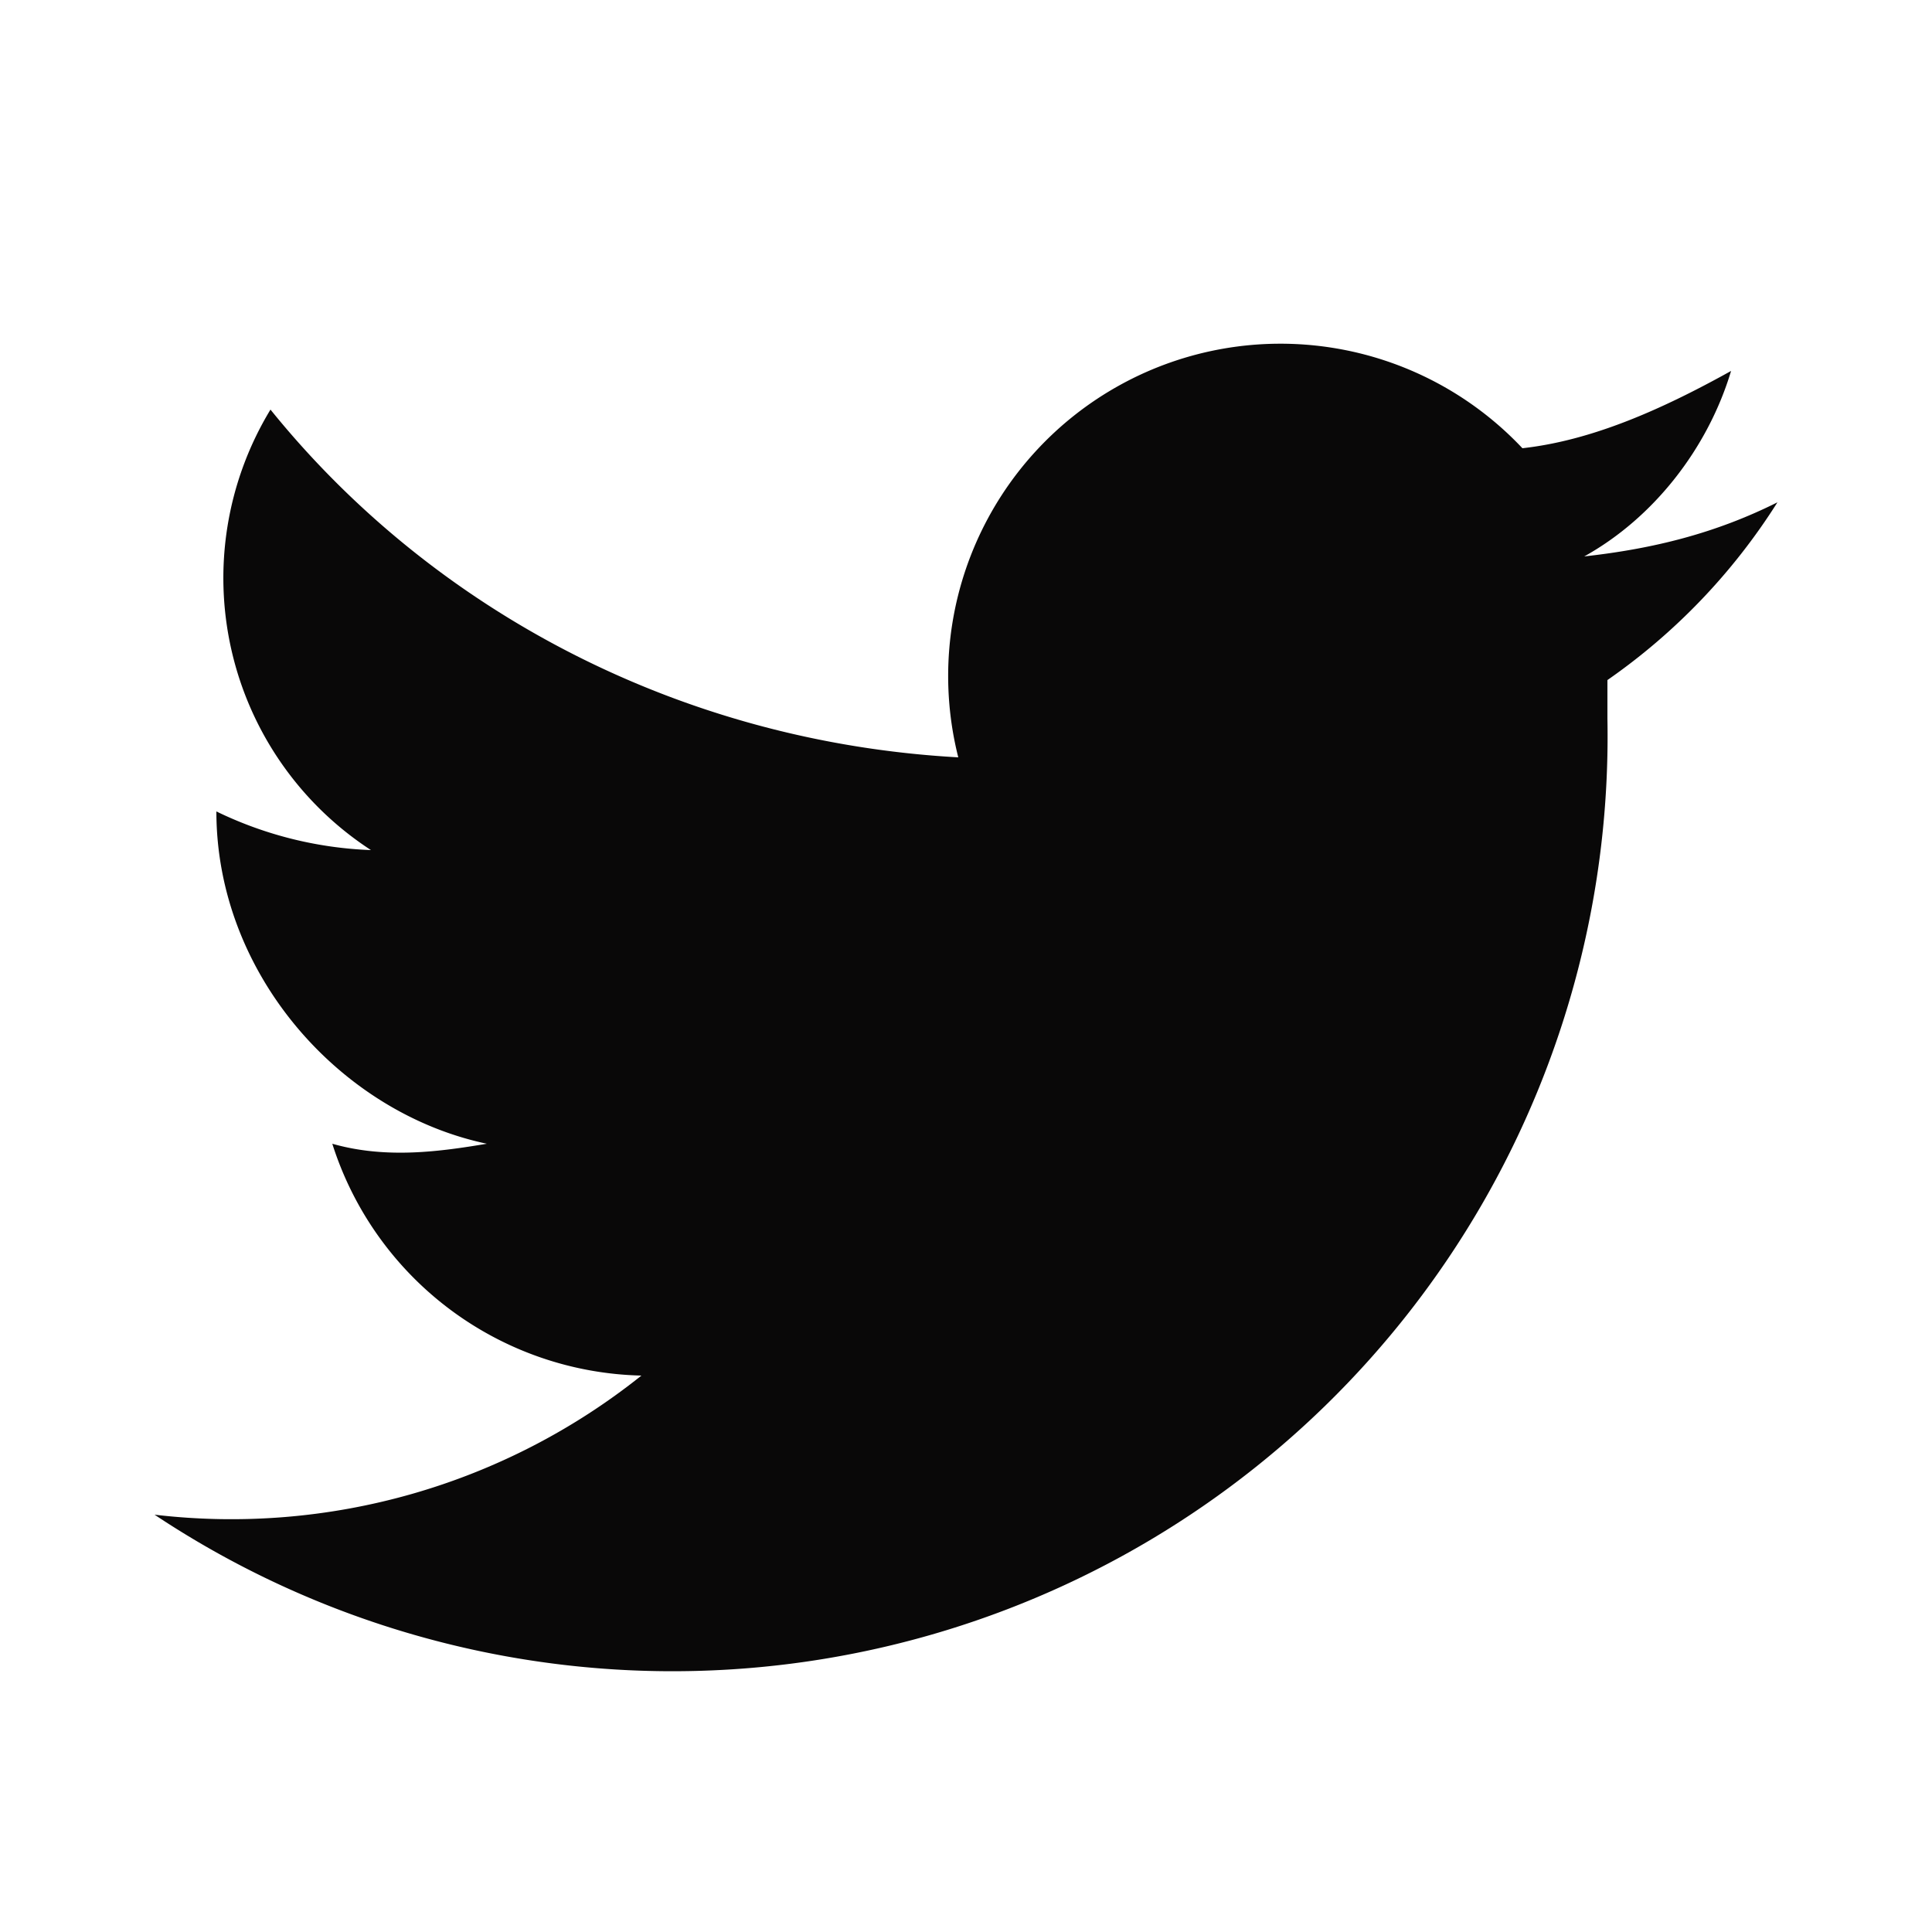
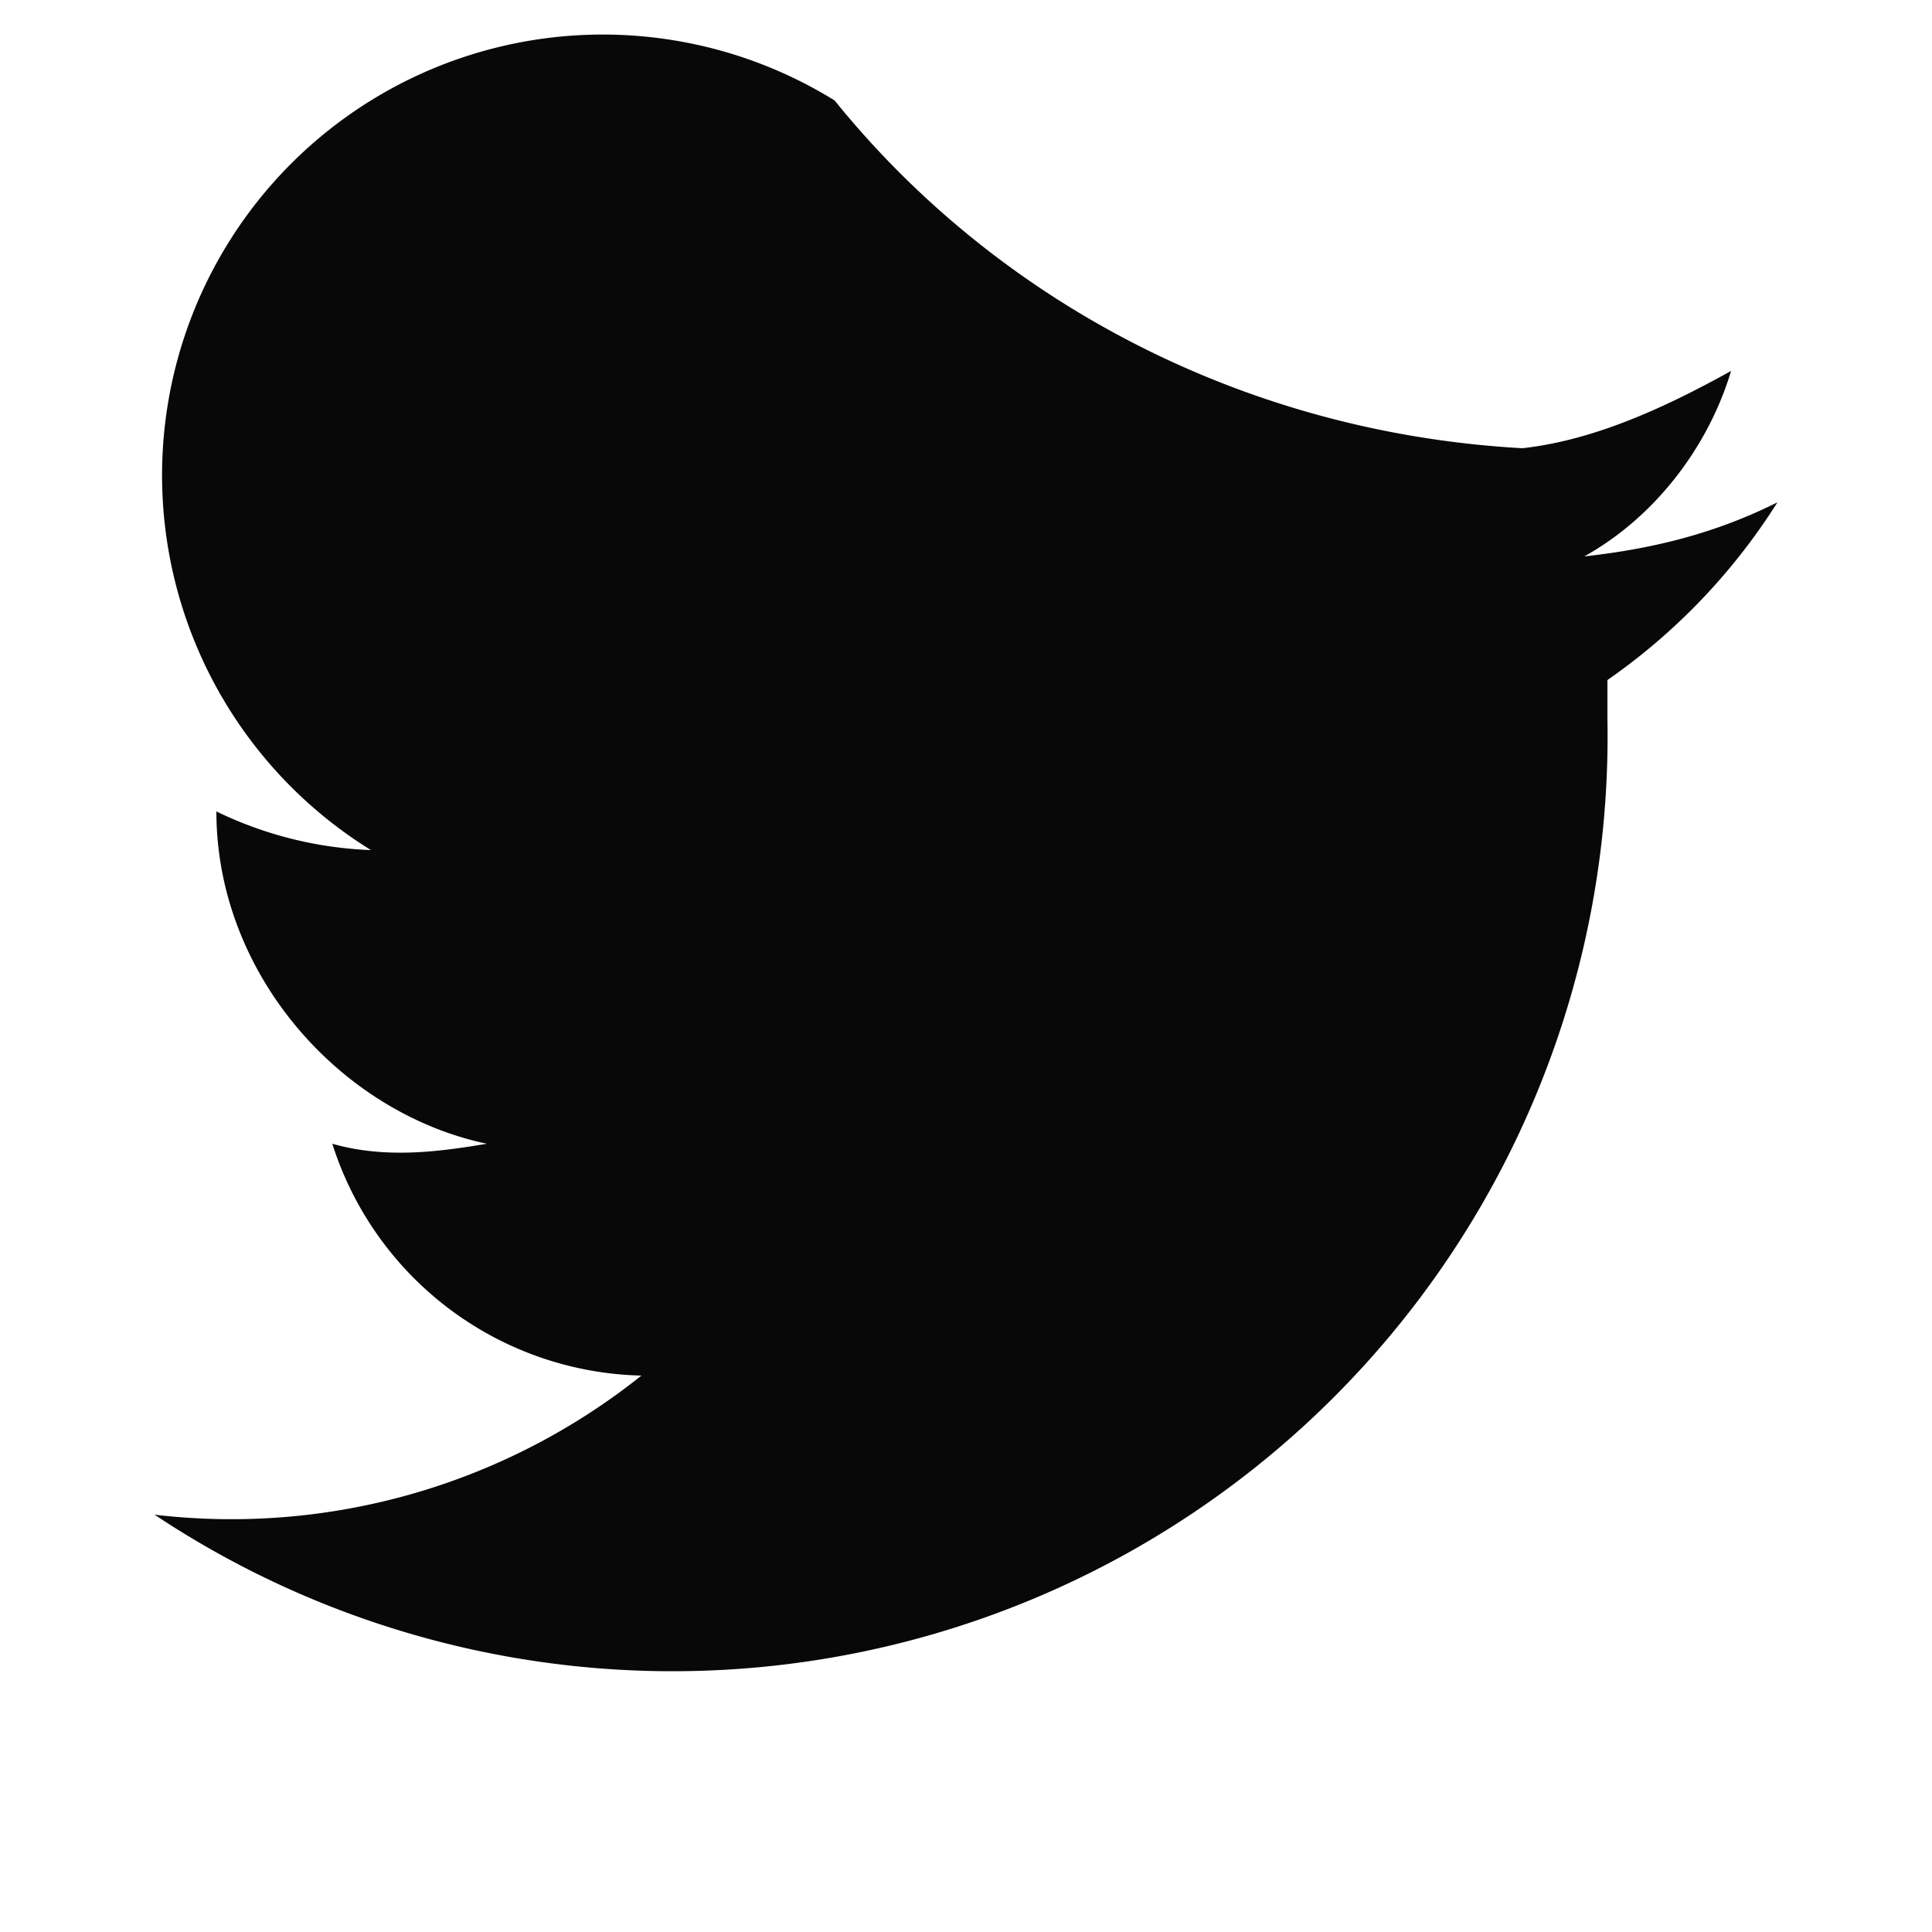
<svg xmlns="http://www.w3.org/2000/svg" width="25" height="25" fill="none">
-   <path fill="#090808" d="M23 6.5c-.8.4-1.6.6-2.5.7.9-.5 1.6-1.4 1.9-2.4-.9.5-1.8.9-2.7 1a4.3 4.3 0 0 0-7.3 4c-3.6-.2-6.8-1.9-8.9-4.5A4.2 4.2 0 0 0 4.8 11a5 5 0 0 1-2-.5c0 2.1 1.6 3.9 3.5 4.3-.6.1-1.3.2-2 0a4.3 4.3 0 0 0 4 3A8.5 8.5 0 0 1 2 19.6 12.1 12.1 0 0 0 20.8 9.3v-.5A8 8 0 0 0 23 6.5Z" />
+   <path fill="#090808" d="M23 6.5c-.8.4-1.6.6-2.5.7.9-.5 1.6-1.4 1.9-2.4-.9.5-1.8.9-2.7 1c-3.6-.2-6.8-1.9-8.9-4.5A4.2 4.2 0 0 0 4.8 11a5 5 0 0 1-2-.5c0 2.1 1.6 3.9 3.5 4.3-.6.1-1.3.2-2 0a4.3 4.3 0 0 0 4 3A8.5 8.5 0 0 1 2 19.6 12.1 12.1 0 0 0 20.8 9.3v-.5A8 8 0 0 0 23 6.5Z" />
</svg>